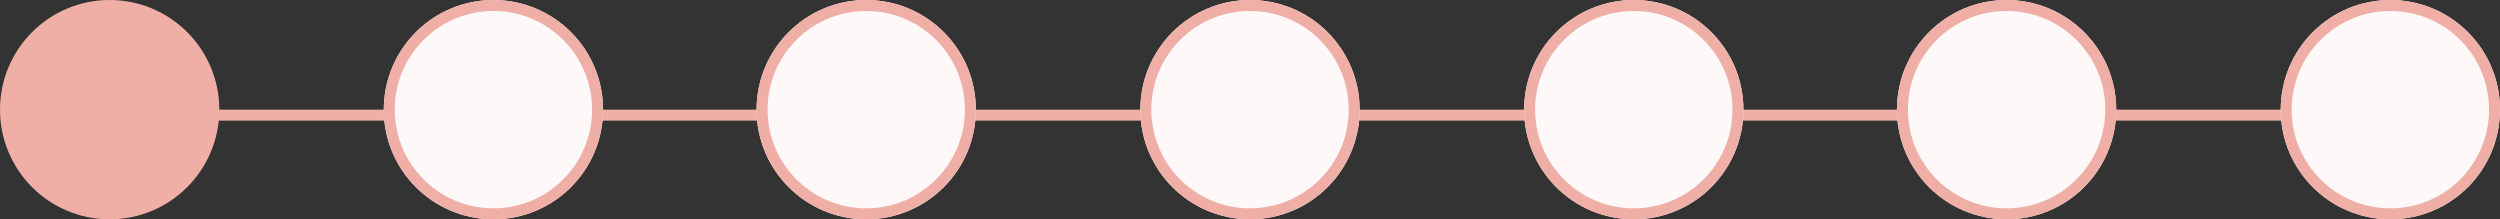
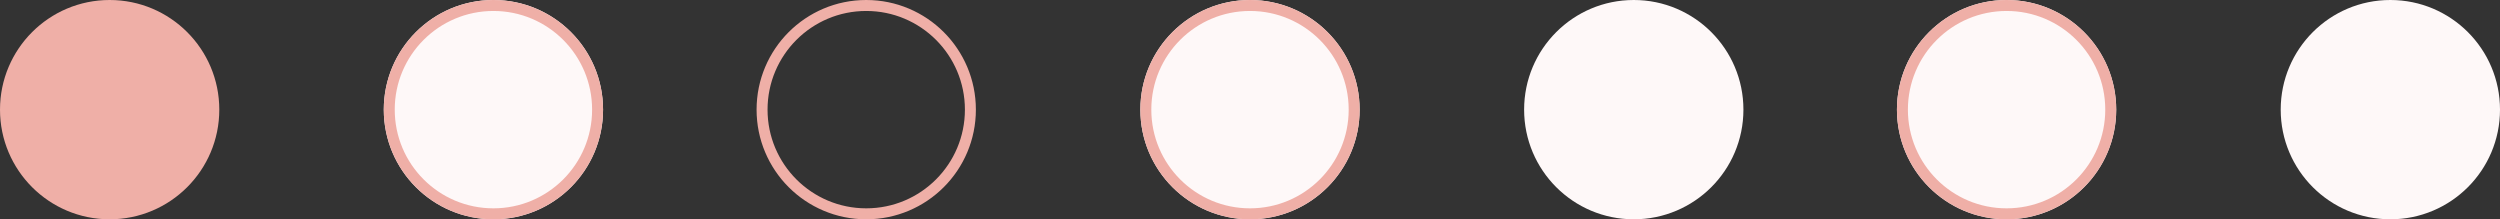
<svg xmlns="http://www.w3.org/2000/svg" width="228" height="20" viewBox="0 0 228 20">
  <rect x="0" y="0" width="228" height="20" fill="#333333" stroke="none" />
  <g id="Group_5774" data-name="Group 5774" transform="translate(-896 -1398)">
-     <line id="Line_169" data-name="Line 169" x2="205" transform="translate(906.5 1408.5)" fill="none" stroke="#efafa7" stroke-width="1" />
    <circle id="Ellipse_39" data-name="Ellipse 39" cx="10" cy="10" r="10" transform="translate(896 1398)" fill="#efafa7" />
    <g id="Ellipse_40" data-name="Ellipse 40" transform="translate(931 1398)" fill="#fef8f8" stroke="#efafa7" stroke-width="1">
      <circle cx="10" cy="10" r="10" stroke="none" />
      <circle cx="10" cy="10" r="9.5" fill="none" />
    </g>
    <g id="Ellipse_41" data-name="Ellipse 41" transform="translate(965 1398)" fill="#fef8f8" stroke="#efafa7" stroke-width="1">
-       <circle cx="10" cy="10" r="10" stroke="none" />
      <circle cx="10" cy="10" r="9.5" fill="none" />
    </g>
    <g id="Ellipse_42" data-name="Ellipse 42" transform="translate(1000 1398)" fill="#fef8f8" stroke="#efafa7" stroke-width="1">
      <circle cx="10" cy="10" r="10" stroke="none" />
      <circle cx="10" cy="10" r="9.5" fill="none" />
    </g>
    <g id="Ellipse_43" data-name="Ellipse 43" transform="translate(1035 1398)" fill="#fef8f8" stroke="#efafa7" stroke-width="1">
      <circle cx="10" cy="10" r="10" stroke="none" />
-       <circle cx="10" cy="10" r="9.5" fill="none" />
    </g>
    <g id="Ellipse_44" data-name="Ellipse 44" transform="translate(1069 1398)" fill="#fef8f8" stroke="#efafa7" stroke-width="1">
      <circle cx="10" cy="10" r="10" stroke="none" />
      <circle cx="10" cy="10" r="9.5" fill="none" />
    </g>
    <g id="Ellipse_45" data-name="Ellipse 45" transform="translate(1104 1398)" fill="#fef8f8" stroke="#efafa7" stroke-width="1">
      <circle cx="10" cy="10" r="10" stroke="none" />
-       <circle cx="10" cy="10" r="9.5" fill="none" />
    </g>
  </g>
</svg>